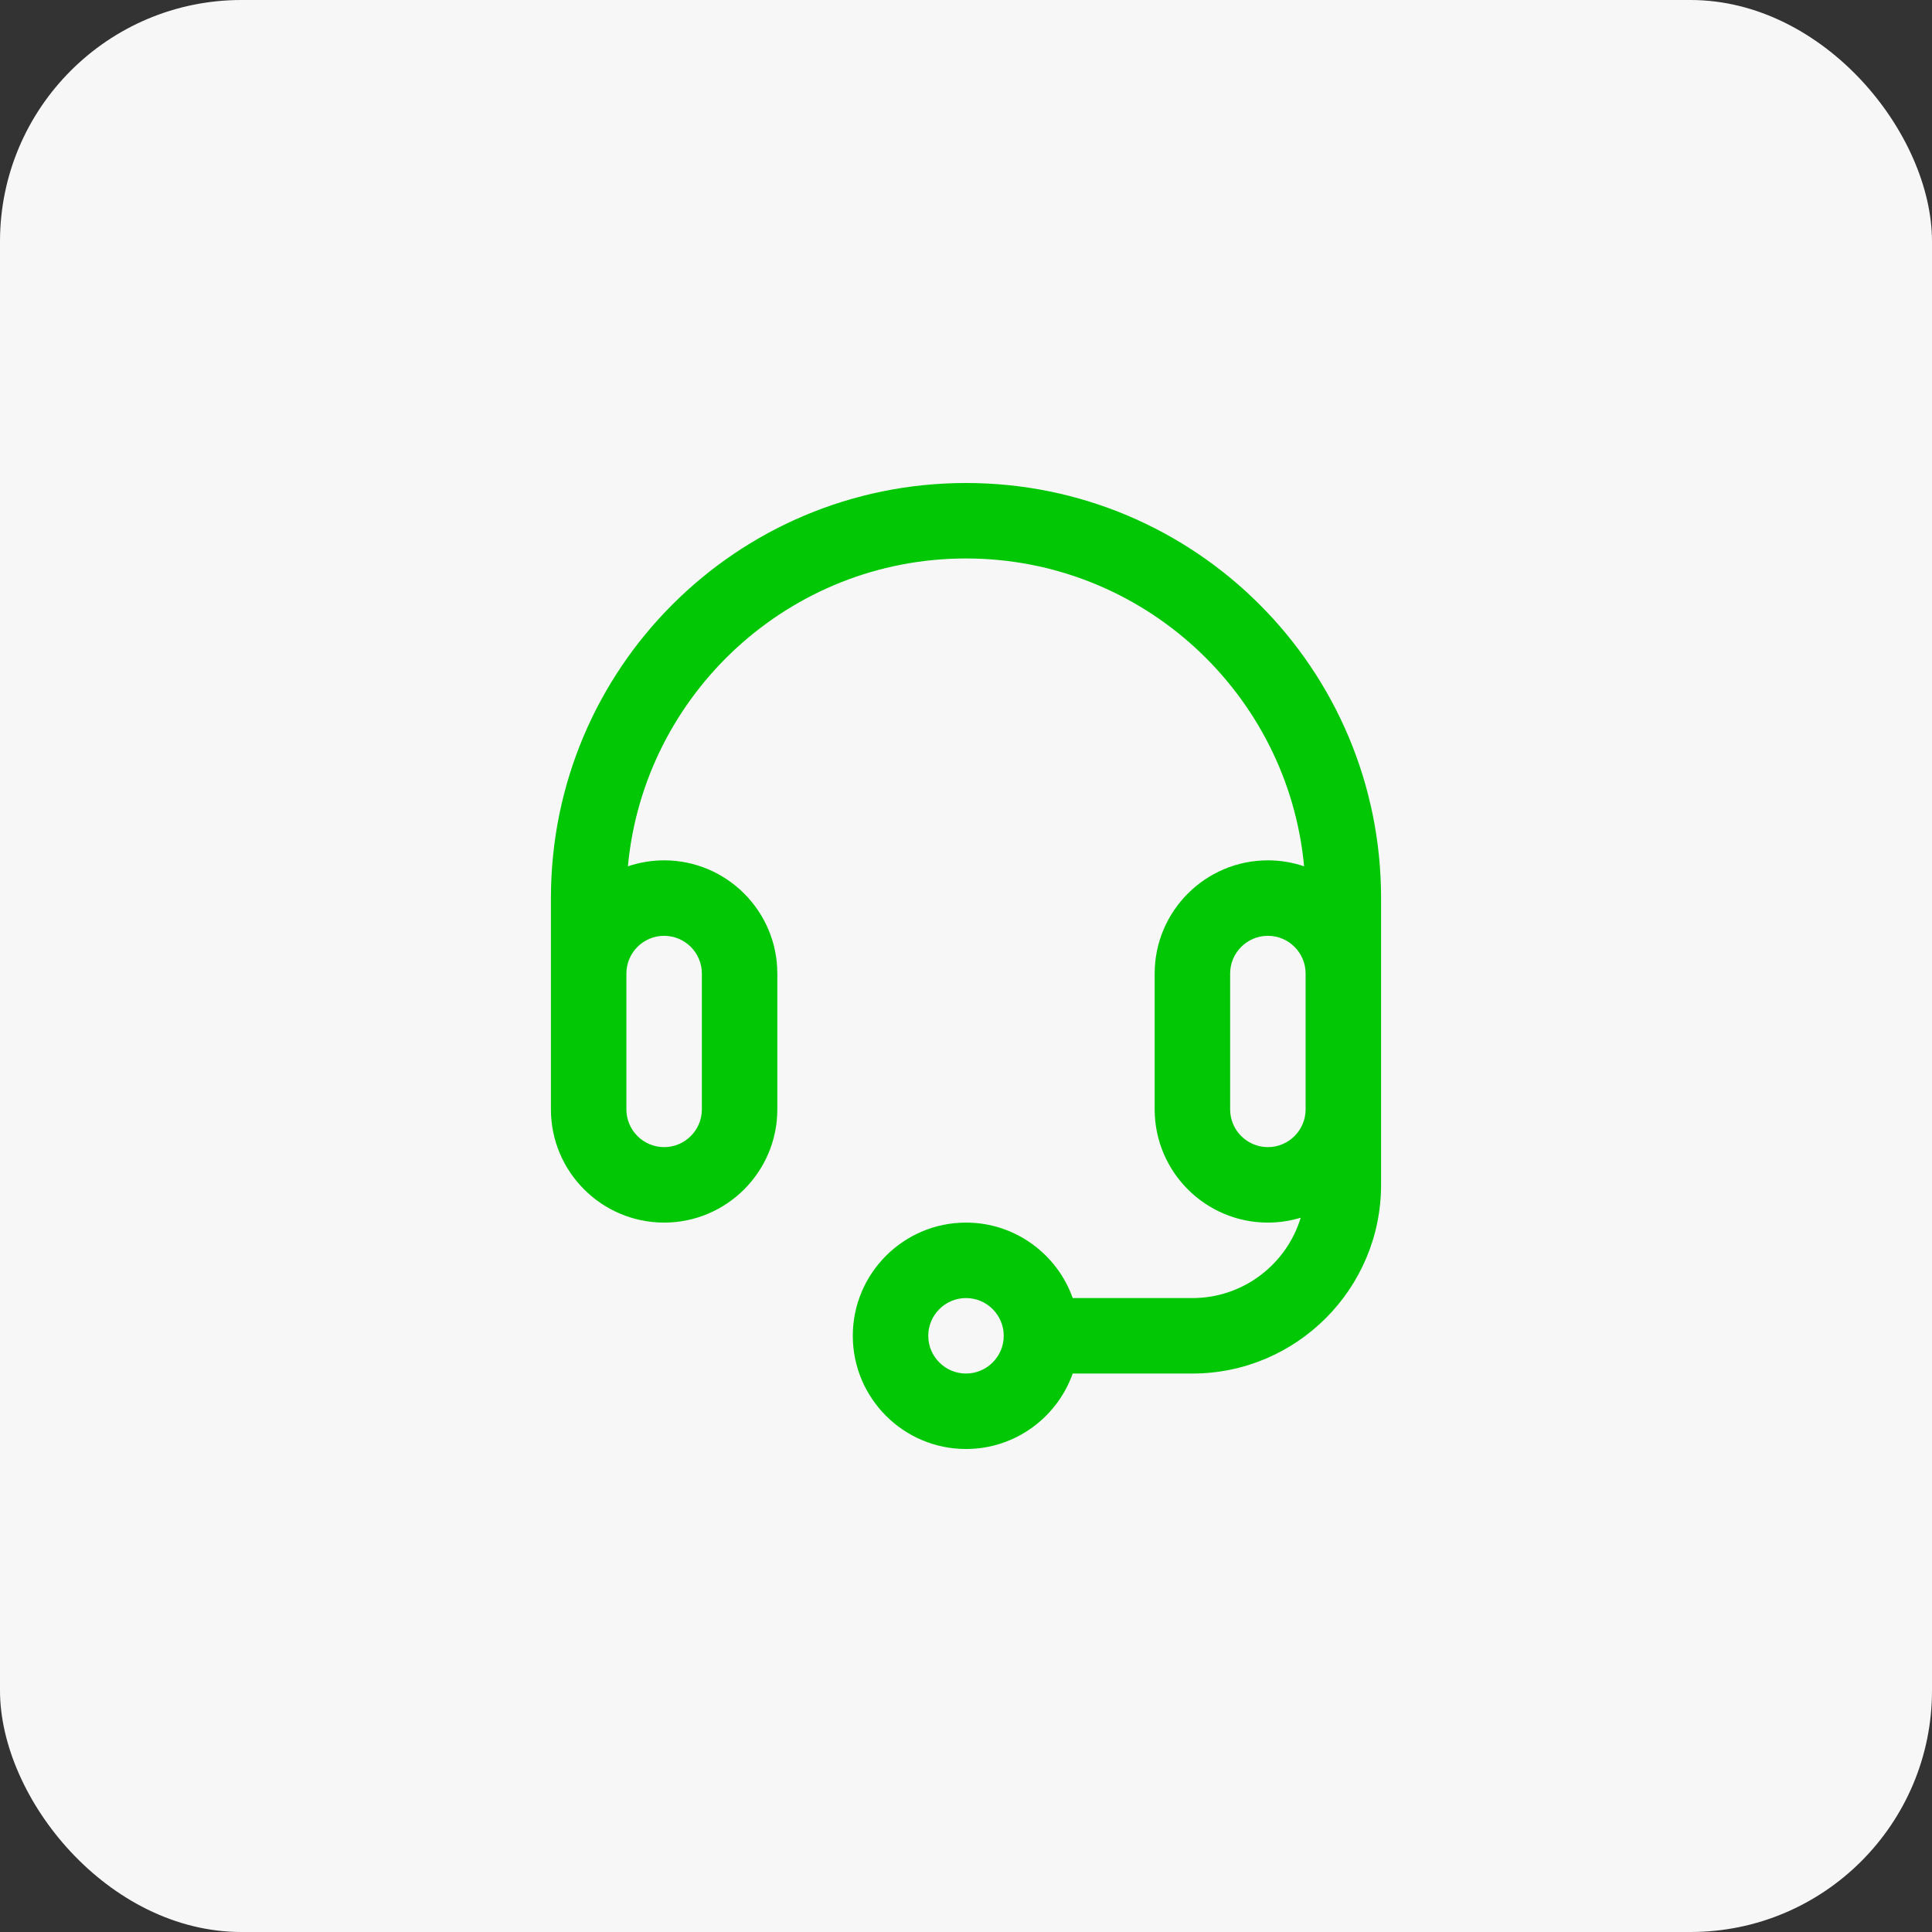
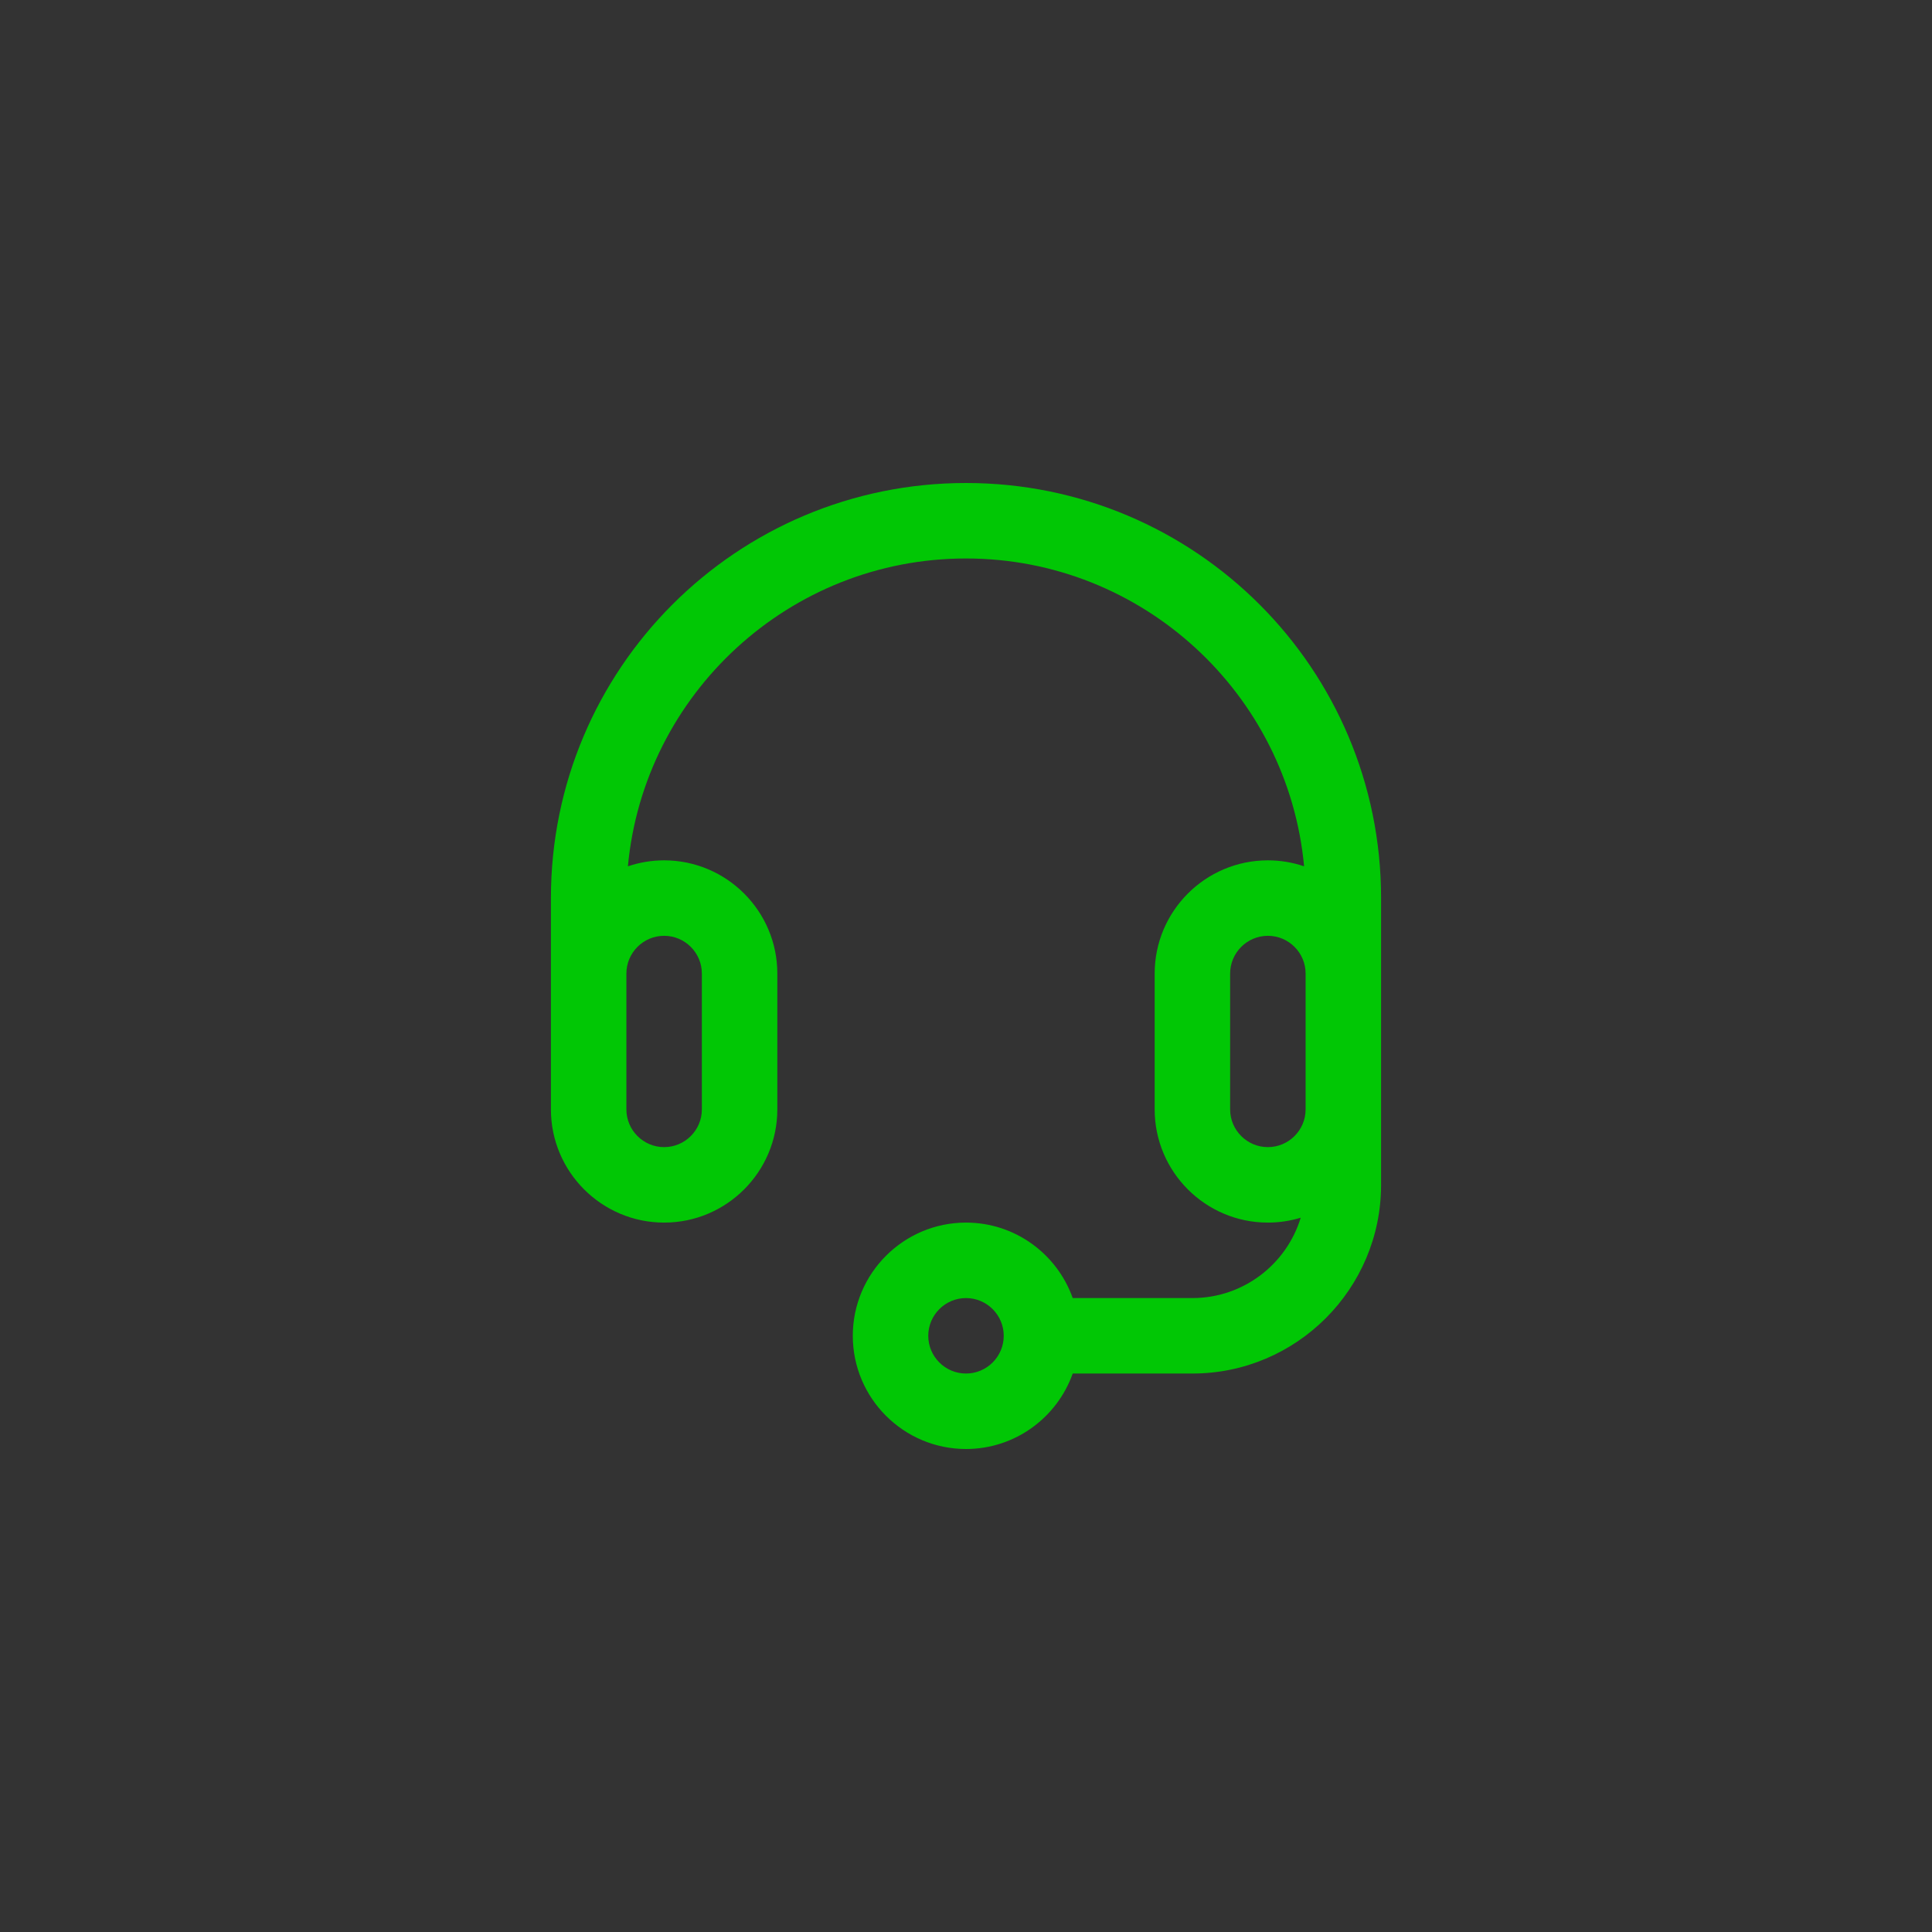
<svg xmlns="http://www.w3.org/2000/svg" width="64" height="64" viewBox="0 0 64 64" fill="none">
  <rect x="0" y="0" width="64" height="64" fill="#333333" stroke="none" />
-   <rect width="64" height="64" rx="8" fill="#F7F7F7" />
  <path d="M32 16C24.4 16 18.25 22.15 18.25 29.75V36.75C18.25 38.818 19.932 40.5 22 40.5C24.068 40.5 25.75 38.818 25.75 36.75V32.25C25.75 30.182 24.068 28.5 22 28.5C21.58 28.5 21.177 28.57 20.8 28.698C21.332 22.986 26.151 18.5 32 18.5C37.849 18.5 42.668 22.986 43.2 28.698C42.823 28.57 42.42 28.5 42 28.5C39.932 28.5 38.25 30.182 38.25 32.25V36.75C38.25 38.818 39.932 40.5 42 40.5C42.378 40.5 42.744 40.443 43.088 40.338C42.621 41.877 41.189 43 39.5 43H35.535C35.019 41.545 33.63 40.5 32 40.5C29.932 40.5 28.25 42.182 28.25 44.25C28.25 46.318 29.932 48 32 48C33.63 48 35.019 46.955 35.535 45.5H39.5C42.946 45.5 45.75 42.696 45.75 39.25V29.75C45.75 22.15 39.6 16 32 16ZM22 31C22.689 31 23.25 31.561 23.25 32.25V36.75C23.25 37.439 22.689 38 22 38C21.311 38 20.75 37.439 20.75 36.75V32.25C20.75 31.561 21.311 31 22 31ZM32 45.5C31.311 45.5 30.75 44.939 30.75 44.25C30.75 43.561 31.311 43 32 43C32.689 43 33.25 43.561 33.25 44.25C33.25 44.939 32.689 45.5 32 45.5ZM42 38C41.311 38 40.75 37.439 40.75 36.75V32.25C40.75 31.561 41.311 31 42 31C42.689 31 43.25 31.561 43.25 32.25V36.75C43.25 37.439 42.689 38 42 38Z" fill="#01C705" />
</svg>